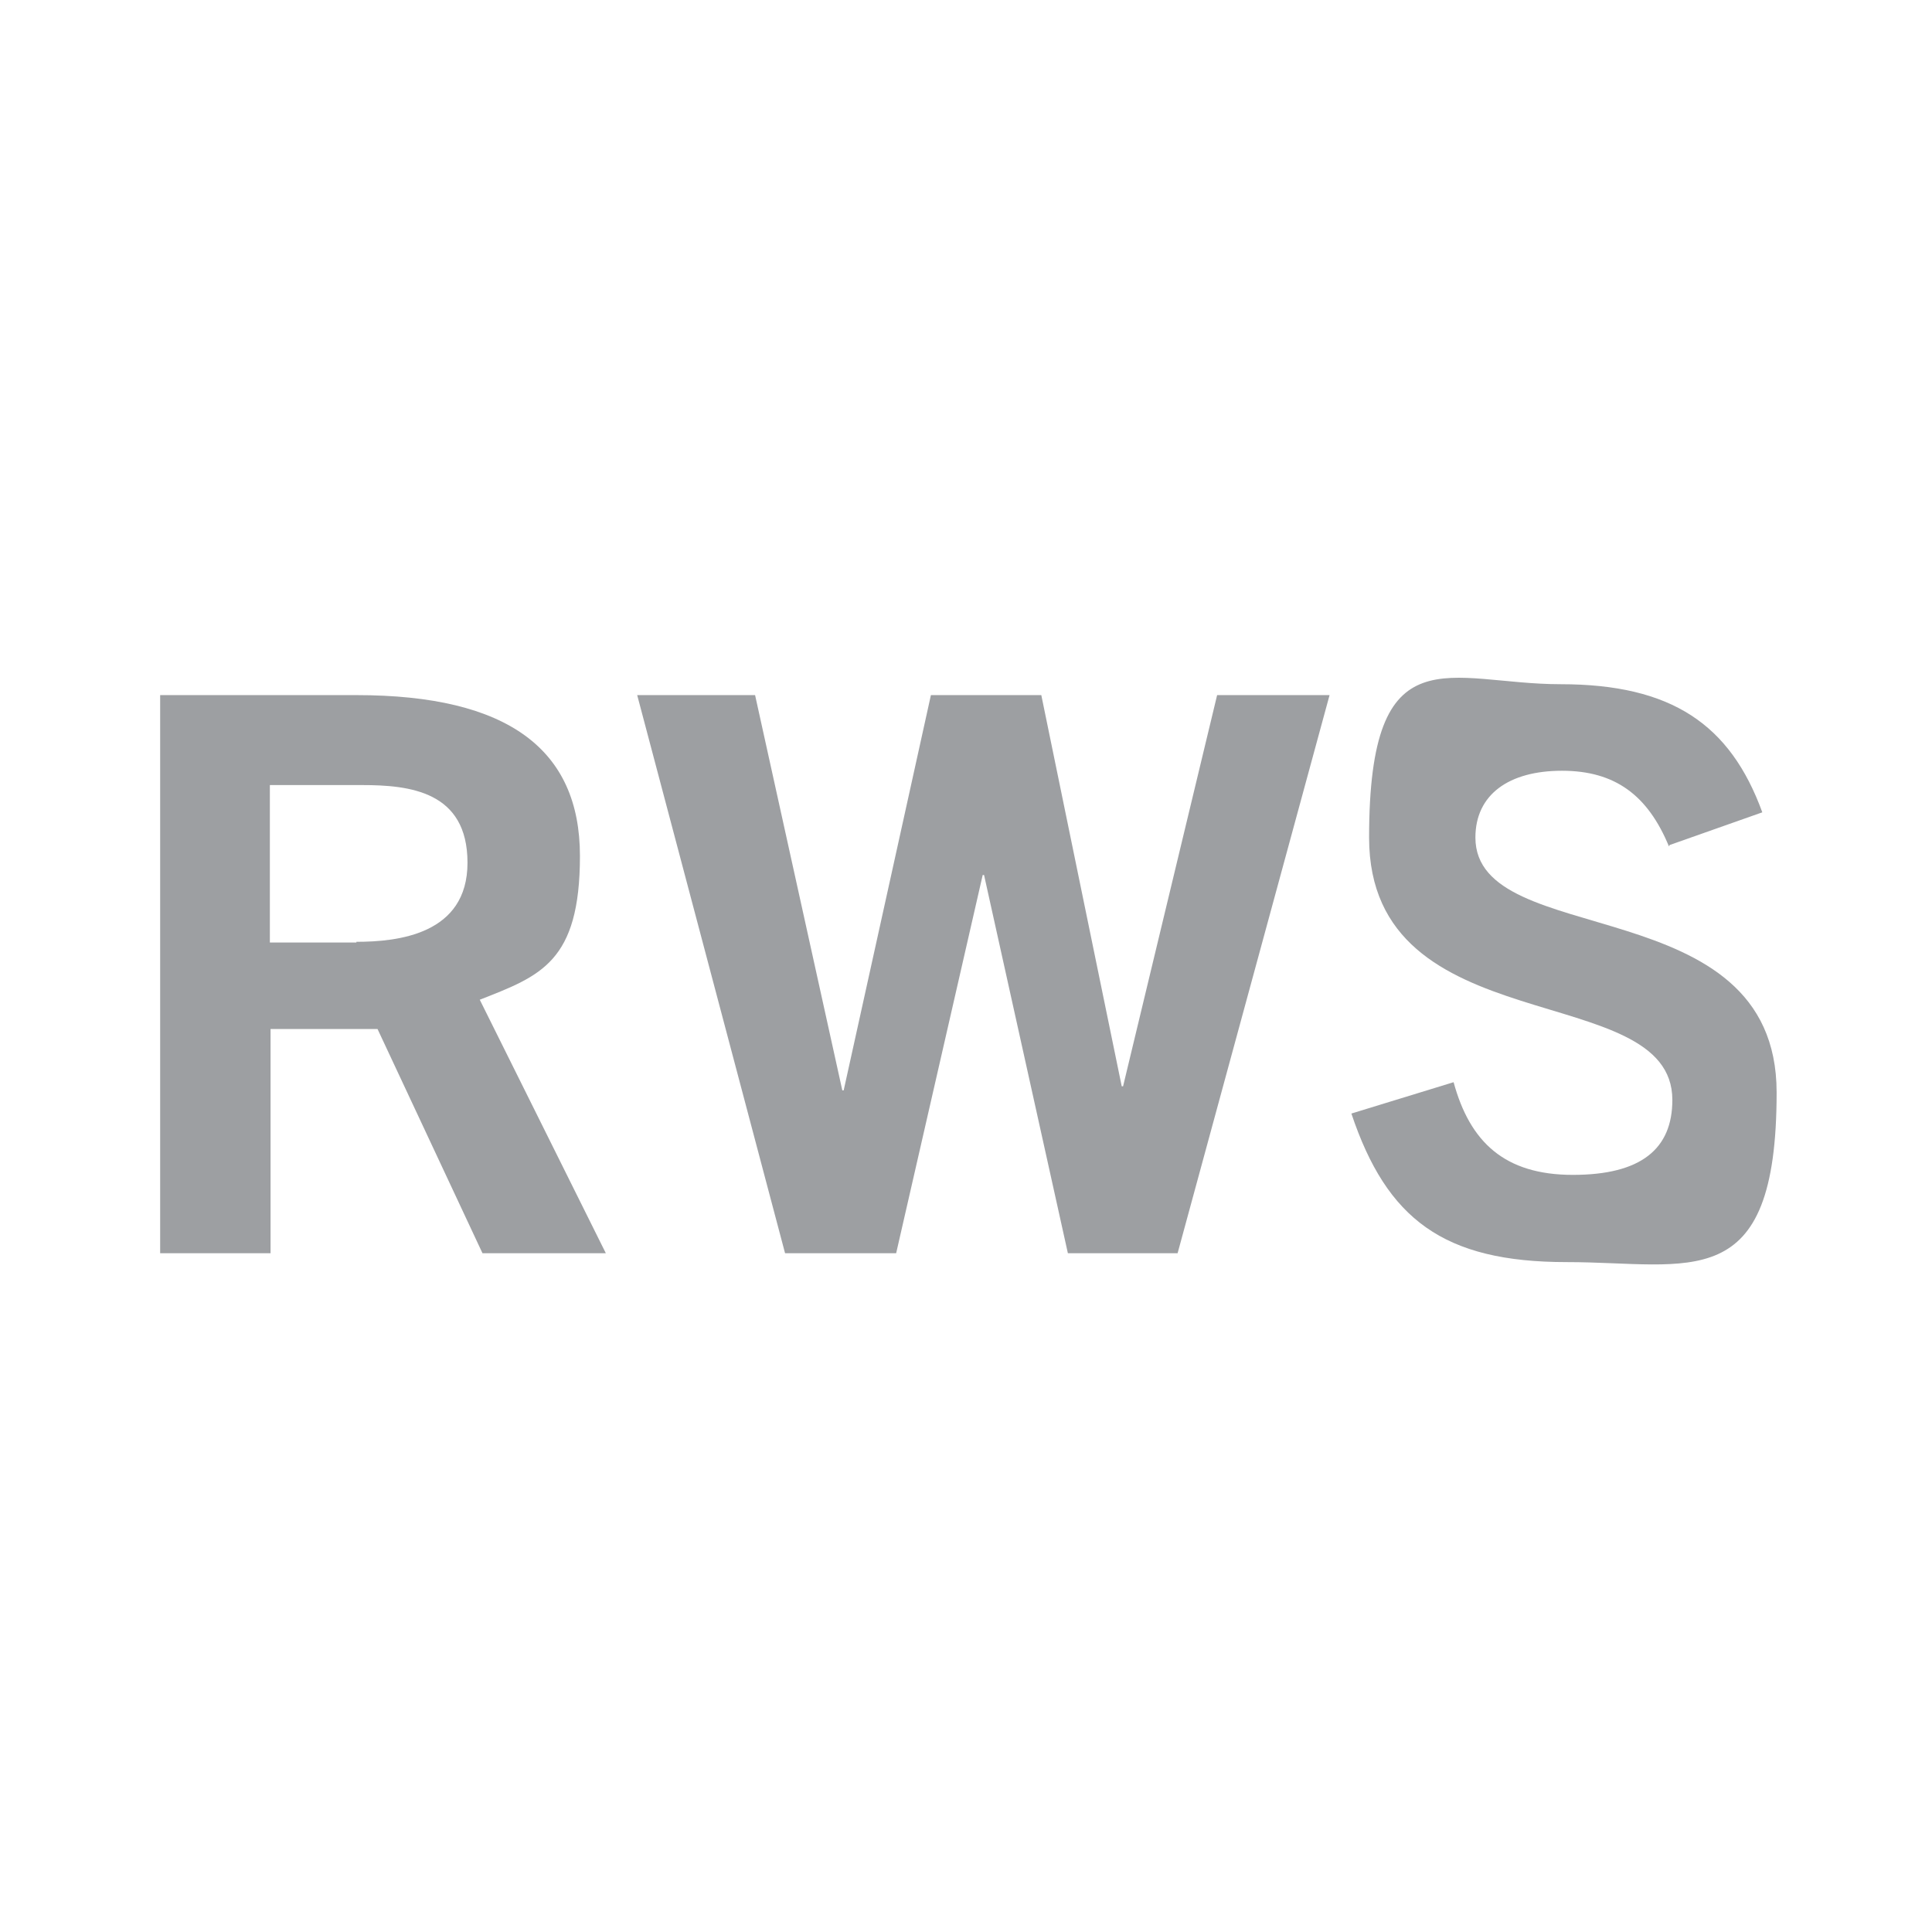
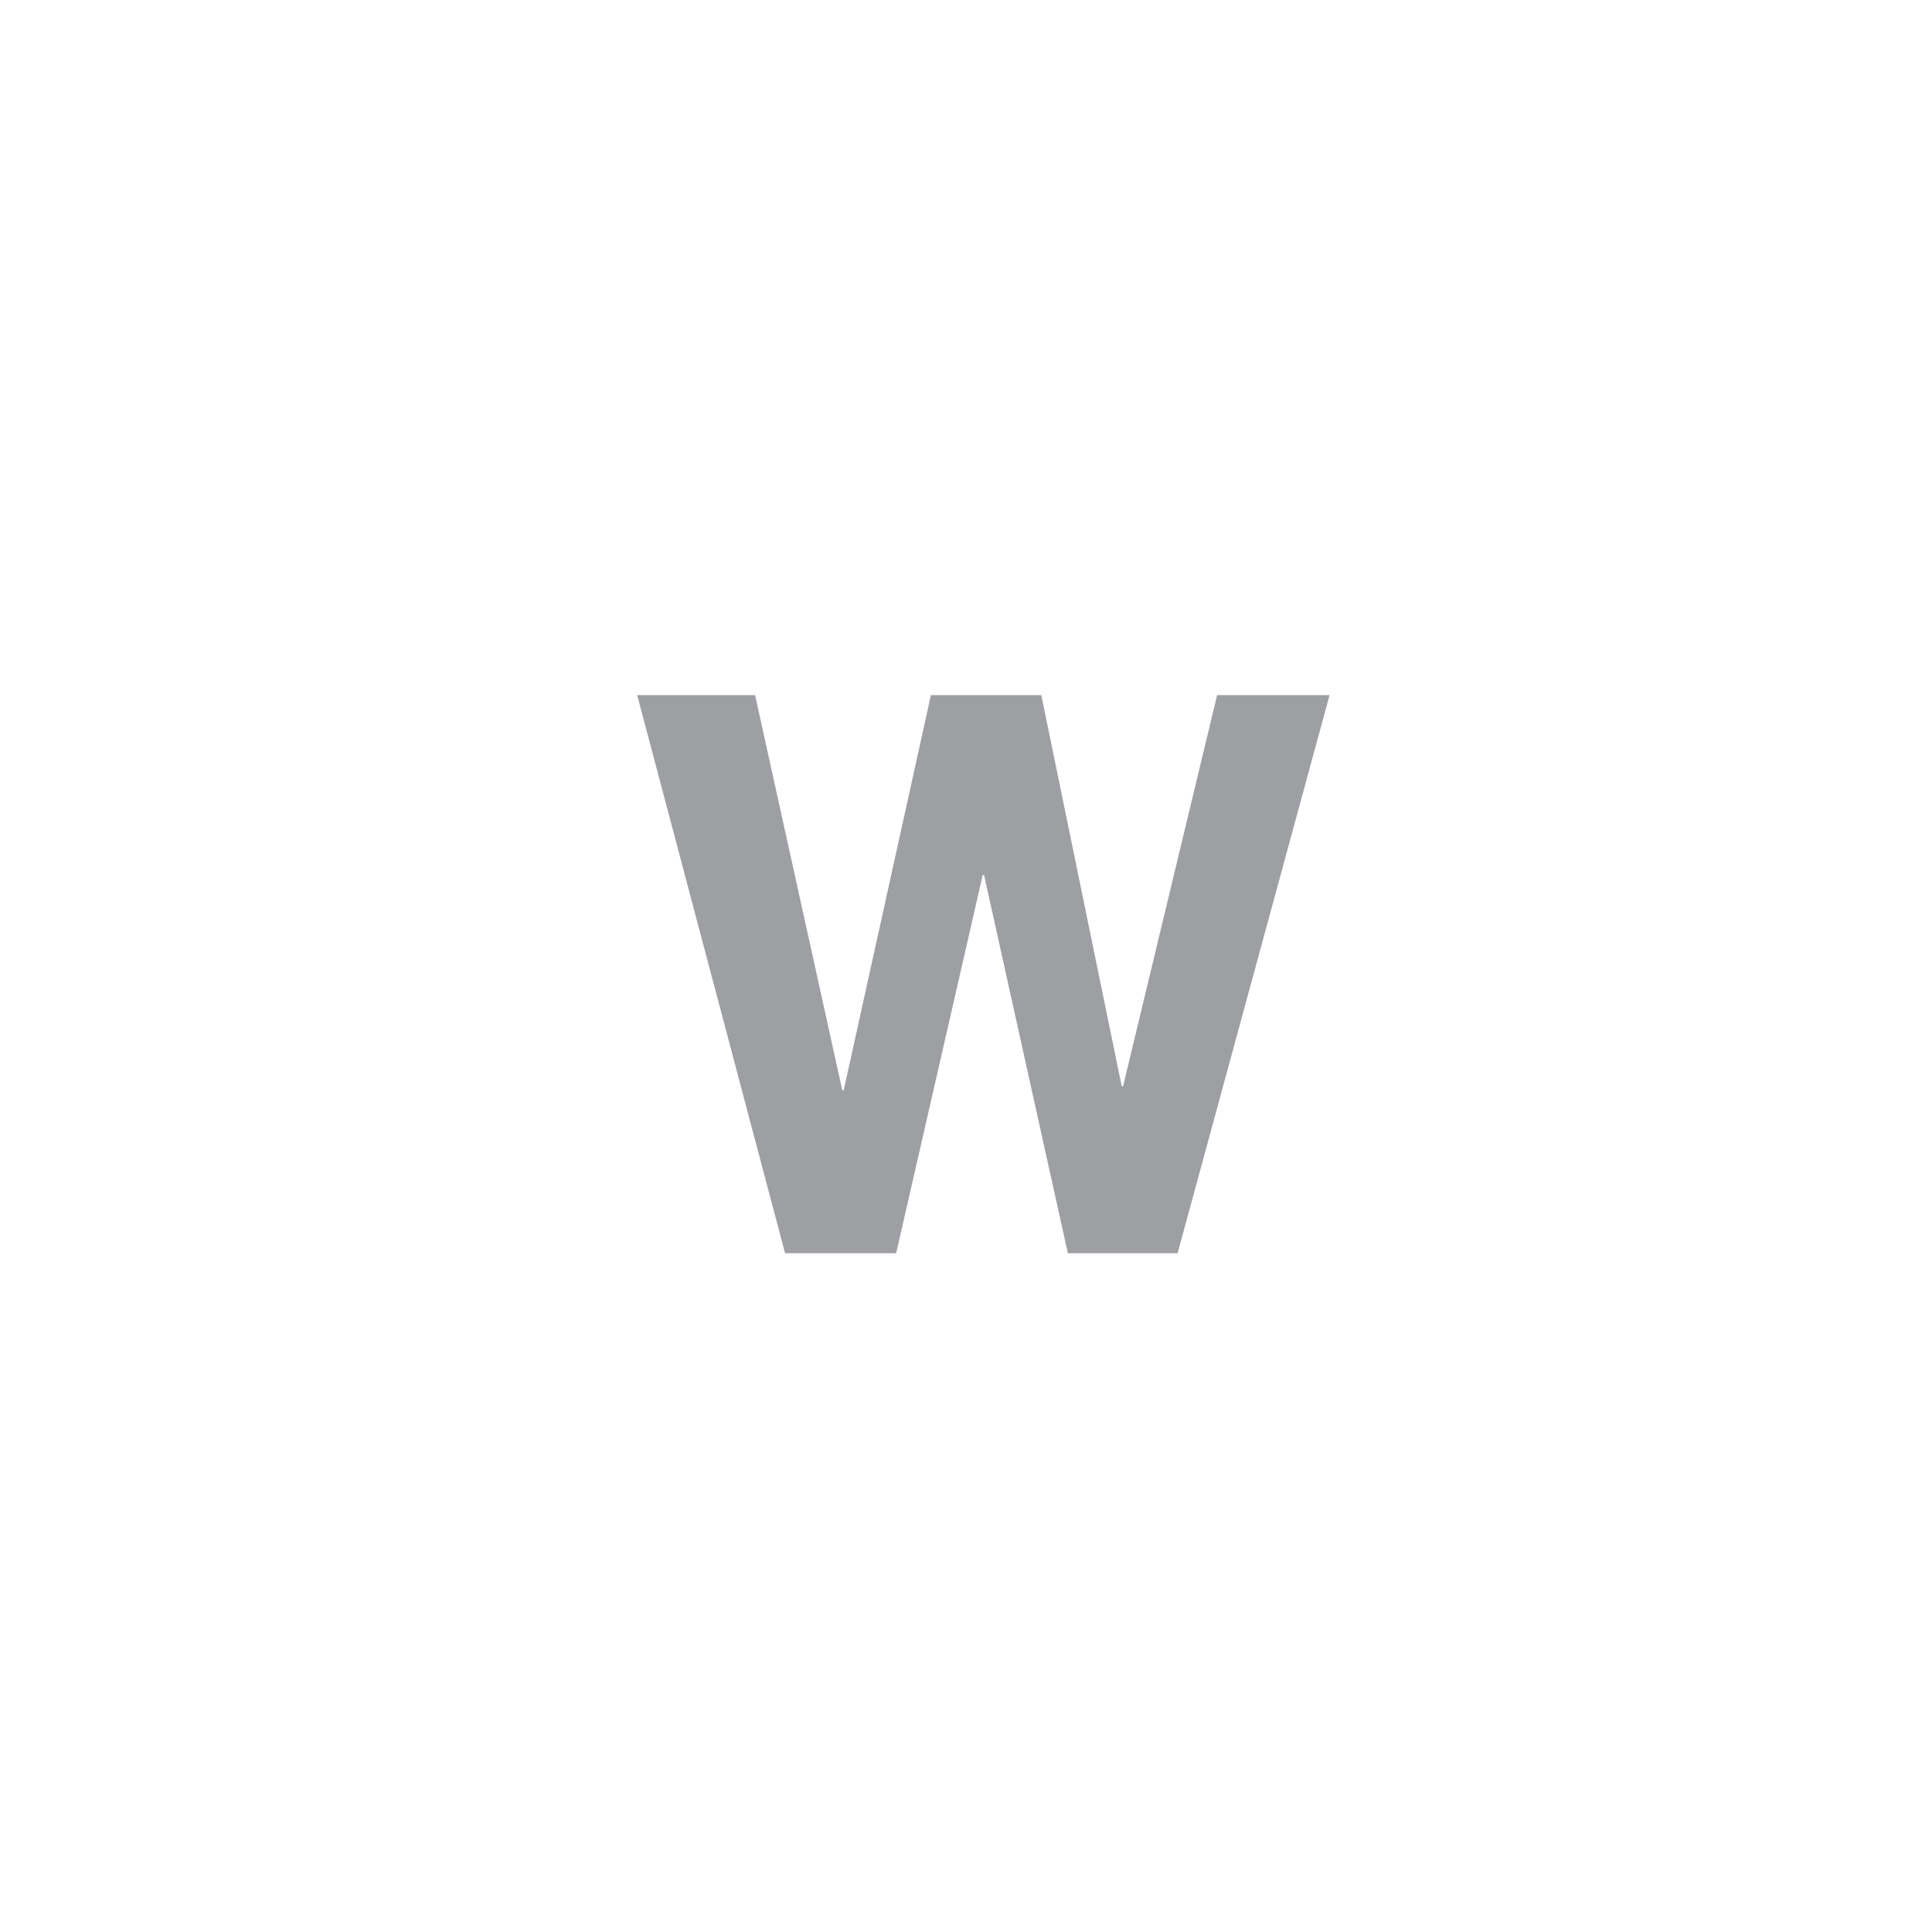
<svg xmlns="http://www.w3.org/2000/svg" version="1.1" viewBox="0 0 283.5 283.5">
  <g>
    <g id="Layer_1">
      <g>
-         <path d="M70.8,183.9l-15.4-32.9h-15.7v32.9h-16.2v-81.9h28.8c22.3,0,32.8,8,32.8,23.6s-5.8,17.6-14.7,21.1l18.5,37.2h-18ZM52.3,138.2c6.1,0,16.3-1.1,16.3-11.6s-8.5-11.4-15.5-11.4h-13.5v23.1h12.7Z" fill="#9d9fa2" />
        <path d="M156.7,183.9l-12.3-55.5h-.2l-12.7,55.5h-16.3l-21.7-81.9h17.3l12.8,58h.2l12.8-58h16.2l11.8,57.4h.2l13.8-57.4h16.5l-22.3,81.9h-15.9Z" fill="#9d9fa2" />
-         <path d="M244.9,124.2c-3.1-7.5-7.9-11.1-15.7-11.1s-12.7,3.5-12.7,9.8c0,16.7,44.2,7.3,44.2,37.4s-12.7,24.9-30.8,24.9-26.4-6.3-31.6-21.8l15-4.6c2.4,8.8,7.5,13.6,17.5,13.6s14.6-3.8,14.6-11c0-18-44.5-8-44.5-38.5s11.8-22.5,28.1-22.5,24.9,5.9,29.6,18.8l-13.6,4.8Z" fill="#9d9fa2" />
      </g>
    </g>
  </g>
</svg>